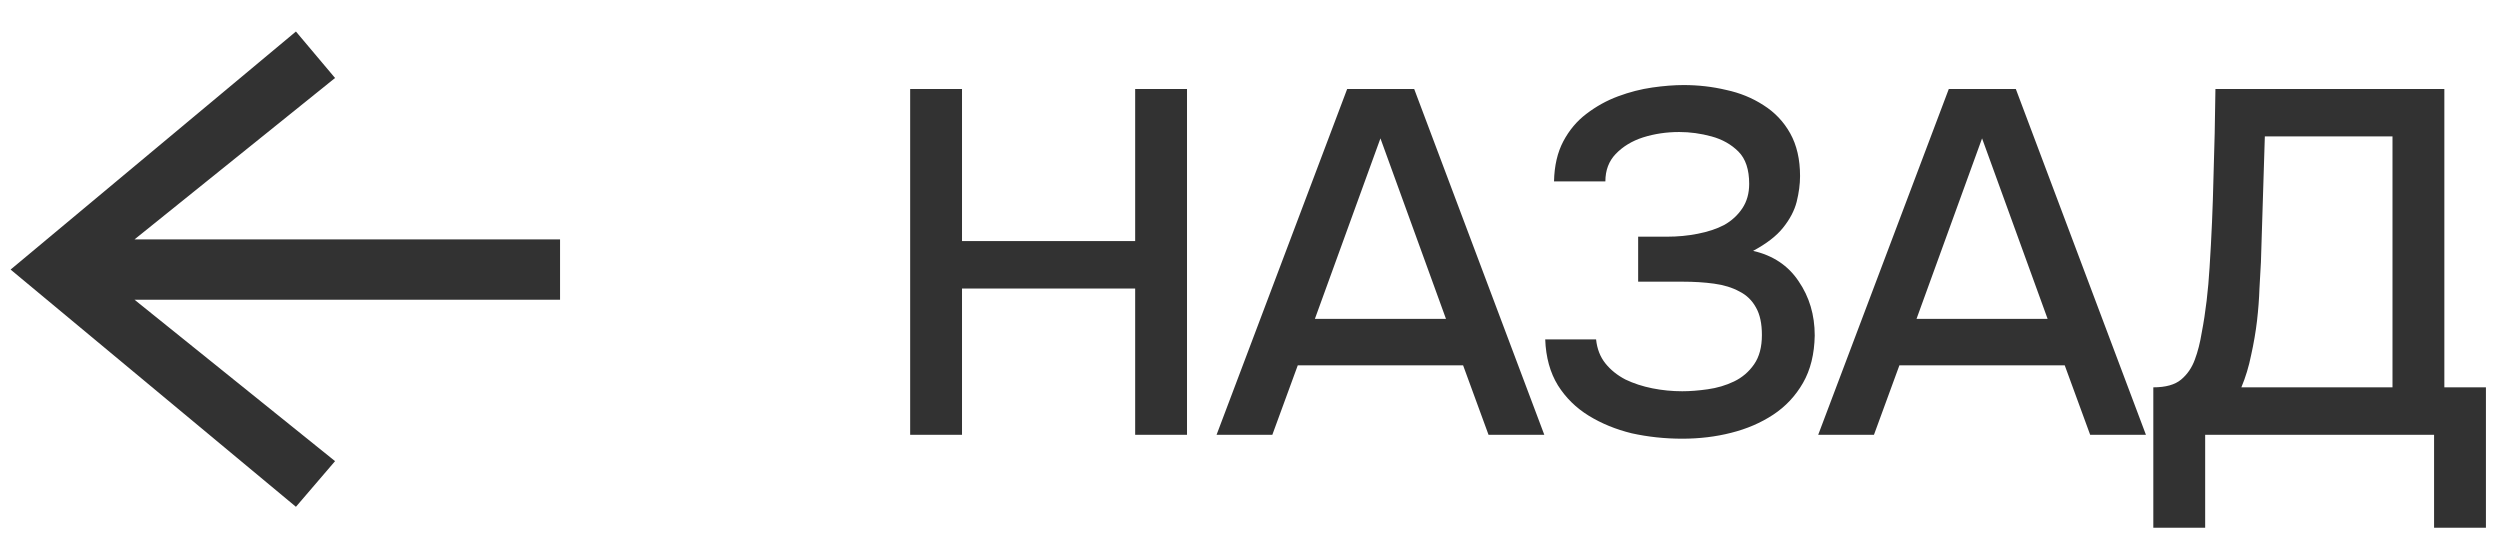
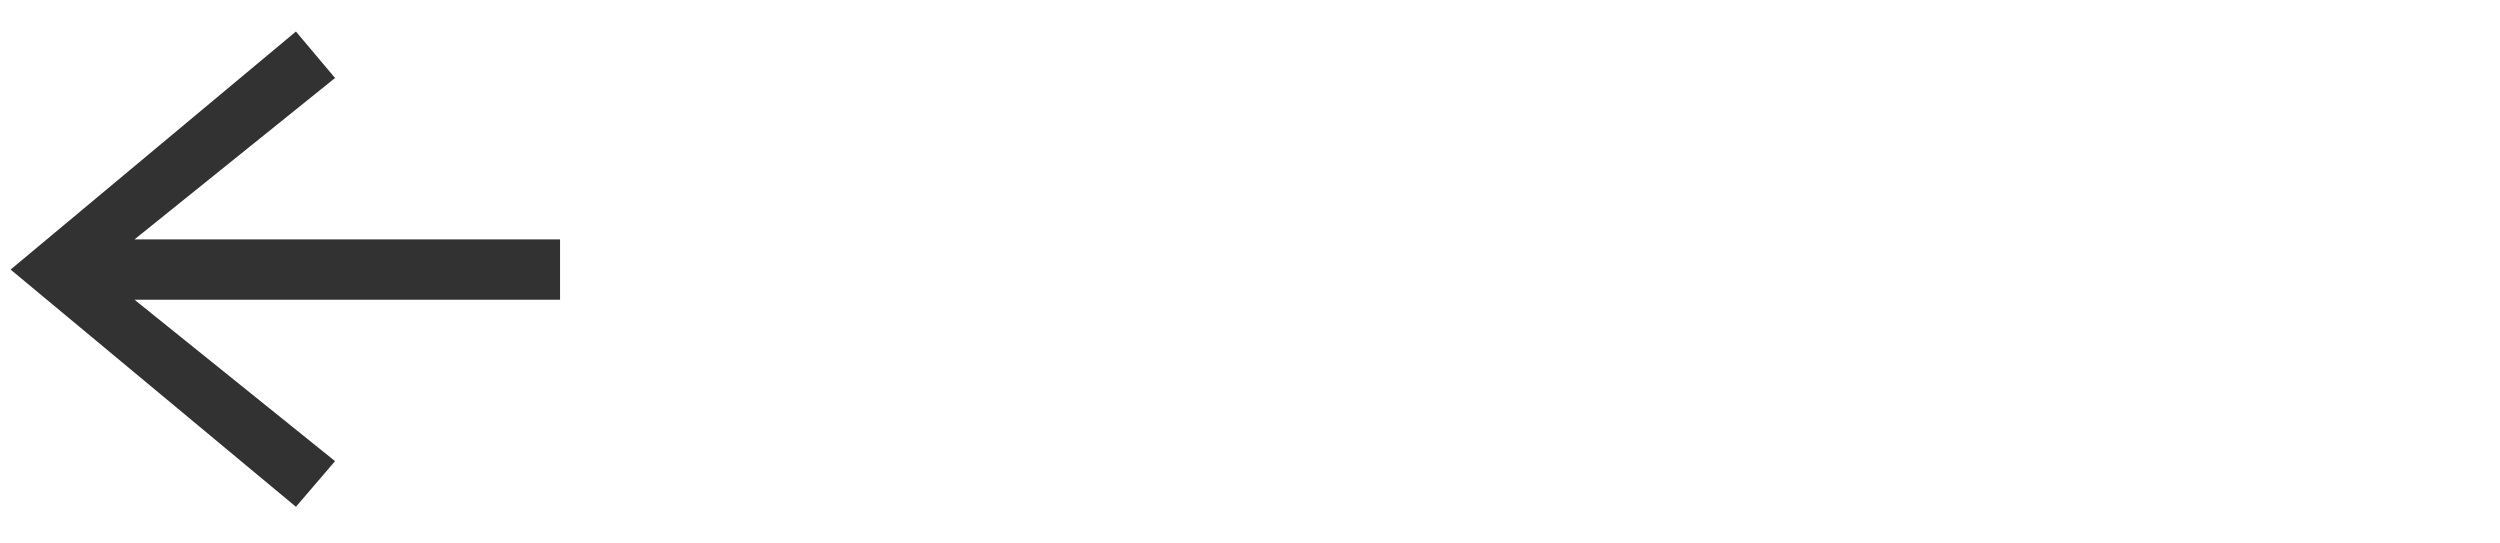
<svg xmlns="http://www.w3.org/2000/svg" width="46" height="10" viewBox="0 0 46 10" fill="none">
-   <path d="M16.747 8V1.637H17.701V4.436H20.887V1.637H21.841V8H20.887V5.309H17.701V8H16.747ZM22.385 8L24.788 1.637H26.021L28.415 8H27.389L26.921 6.722H23.879L23.411 8H22.385ZM24.194 5.867H26.606L25.4 2.546L24.194 5.867ZM30.952 8.072C30.634 8.072 30.325 8.039 30.025 7.973C29.731 7.901 29.467 7.793 29.233 7.649C28.999 7.505 28.81 7.319 28.666 7.091C28.522 6.857 28.444 6.575 28.432 6.245H29.368C29.386 6.419 29.443 6.566 29.539 6.686C29.635 6.806 29.758 6.905 29.908 6.983C30.058 7.055 30.223 7.109 30.403 7.145C30.583 7.181 30.766 7.199 30.952 7.199C31.096 7.199 31.252 7.187 31.42 7.163C31.594 7.139 31.756 7.091 31.906 7.019C32.056 6.947 32.179 6.842 32.275 6.704C32.371 6.566 32.419 6.386 32.419 6.164C32.419 5.954 32.383 5.786 32.311 5.66C32.239 5.528 32.137 5.429 32.005 5.363C31.873 5.291 31.717 5.243 31.537 5.219C31.363 5.195 31.171 5.183 30.961 5.183H30.142V4.355H30.673C30.871 4.355 31.06 4.337 31.24 4.301C31.426 4.265 31.588 4.211 31.726 4.139C31.864 4.061 31.975 3.959 32.059 3.833C32.143 3.707 32.185 3.557 32.185 3.383C32.185 3.119 32.119 2.921 31.987 2.789C31.855 2.657 31.69 2.564 31.492 2.51C31.294 2.456 31.096 2.429 30.898 2.429C30.664 2.429 30.442 2.462 30.232 2.528C30.028 2.594 29.86 2.696 29.728 2.834C29.602 2.966 29.539 3.134 29.539 3.338H28.594C28.6 3.05 28.657 2.804 28.765 2.6C28.873 2.396 29.014 2.228 29.188 2.096C29.368 1.958 29.563 1.85 29.773 1.772C29.983 1.694 30.193 1.64 30.403 1.61C30.613 1.58 30.805 1.565 30.979 1.565C31.249 1.565 31.51 1.595 31.762 1.655C32.014 1.709 32.242 1.802 32.446 1.934C32.656 2.066 32.821 2.24 32.941 2.456C33.061 2.672 33.121 2.933 33.121 3.239C33.121 3.389 33.1 3.548 33.058 3.716C33.016 3.878 32.932 4.037 32.806 4.193C32.686 4.343 32.503 4.484 32.257 4.616C32.623 4.7 32.902 4.886 33.094 5.174C33.292 5.462 33.391 5.795 33.391 6.173C33.385 6.515 33.313 6.806 33.175 7.046C33.037 7.286 32.854 7.481 32.626 7.631C32.398 7.781 32.14 7.892 31.852 7.964C31.57 8.036 31.27 8.072 30.952 8.072ZM33.455 8L35.858 1.637H37.091L39.485 8H38.459L37.991 6.722H34.949L34.481 8H33.455ZM35.264 5.867H37.676L36.47 2.546L35.264 5.867ZM39.621 9.71V7.127C39.849 7.127 40.02 7.079 40.134 6.983C40.248 6.887 40.332 6.764 40.386 6.614C40.44 6.47 40.482 6.305 40.512 6.119C40.548 5.933 40.578 5.738 40.602 5.534C40.626 5.33 40.644 5.126 40.656 4.922C40.692 4.364 40.716 3.812 40.728 3.266C40.746 2.72 40.758 2.177 40.764 1.637H44.976V7.127H45.741V9.71H44.787V8H40.575V9.71H39.621ZM41.241 7.127H44.022V2.51H41.673L41.601 4.823C41.595 4.961 41.586 5.123 41.574 5.309C41.568 5.495 41.553 5.693 41.529 5.903C41.505 6.107 41.469 6.317 41.421 6.533C41.379 6.743 41.319 6.941 41.241 7.127Z" fill="#323232" />
  <path d="M5.445 9.325L0.195 4.96L5.445 0.58L6.165 1.435L2.475 4.405H10.305V5.515H2.475L6.165 8.485L5.445 9.325Z" fill="#323232" />
</svg>